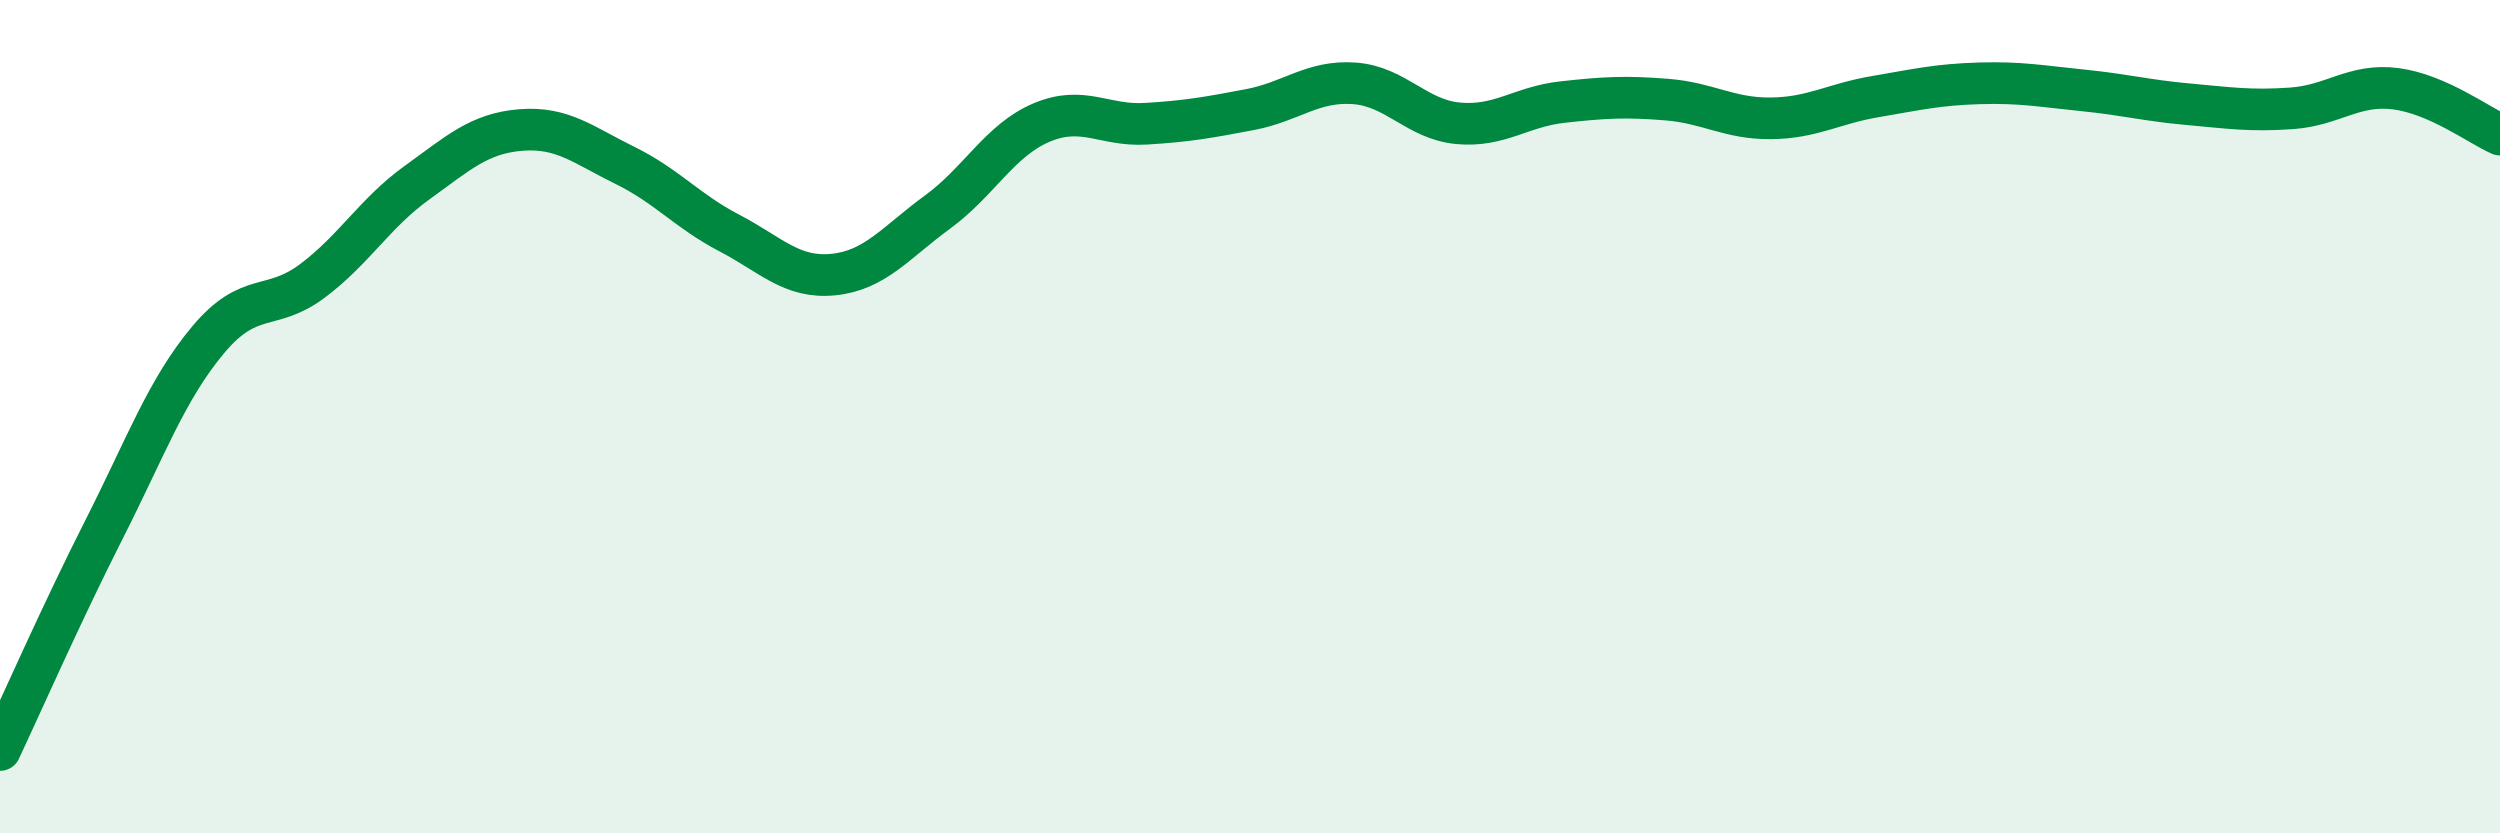
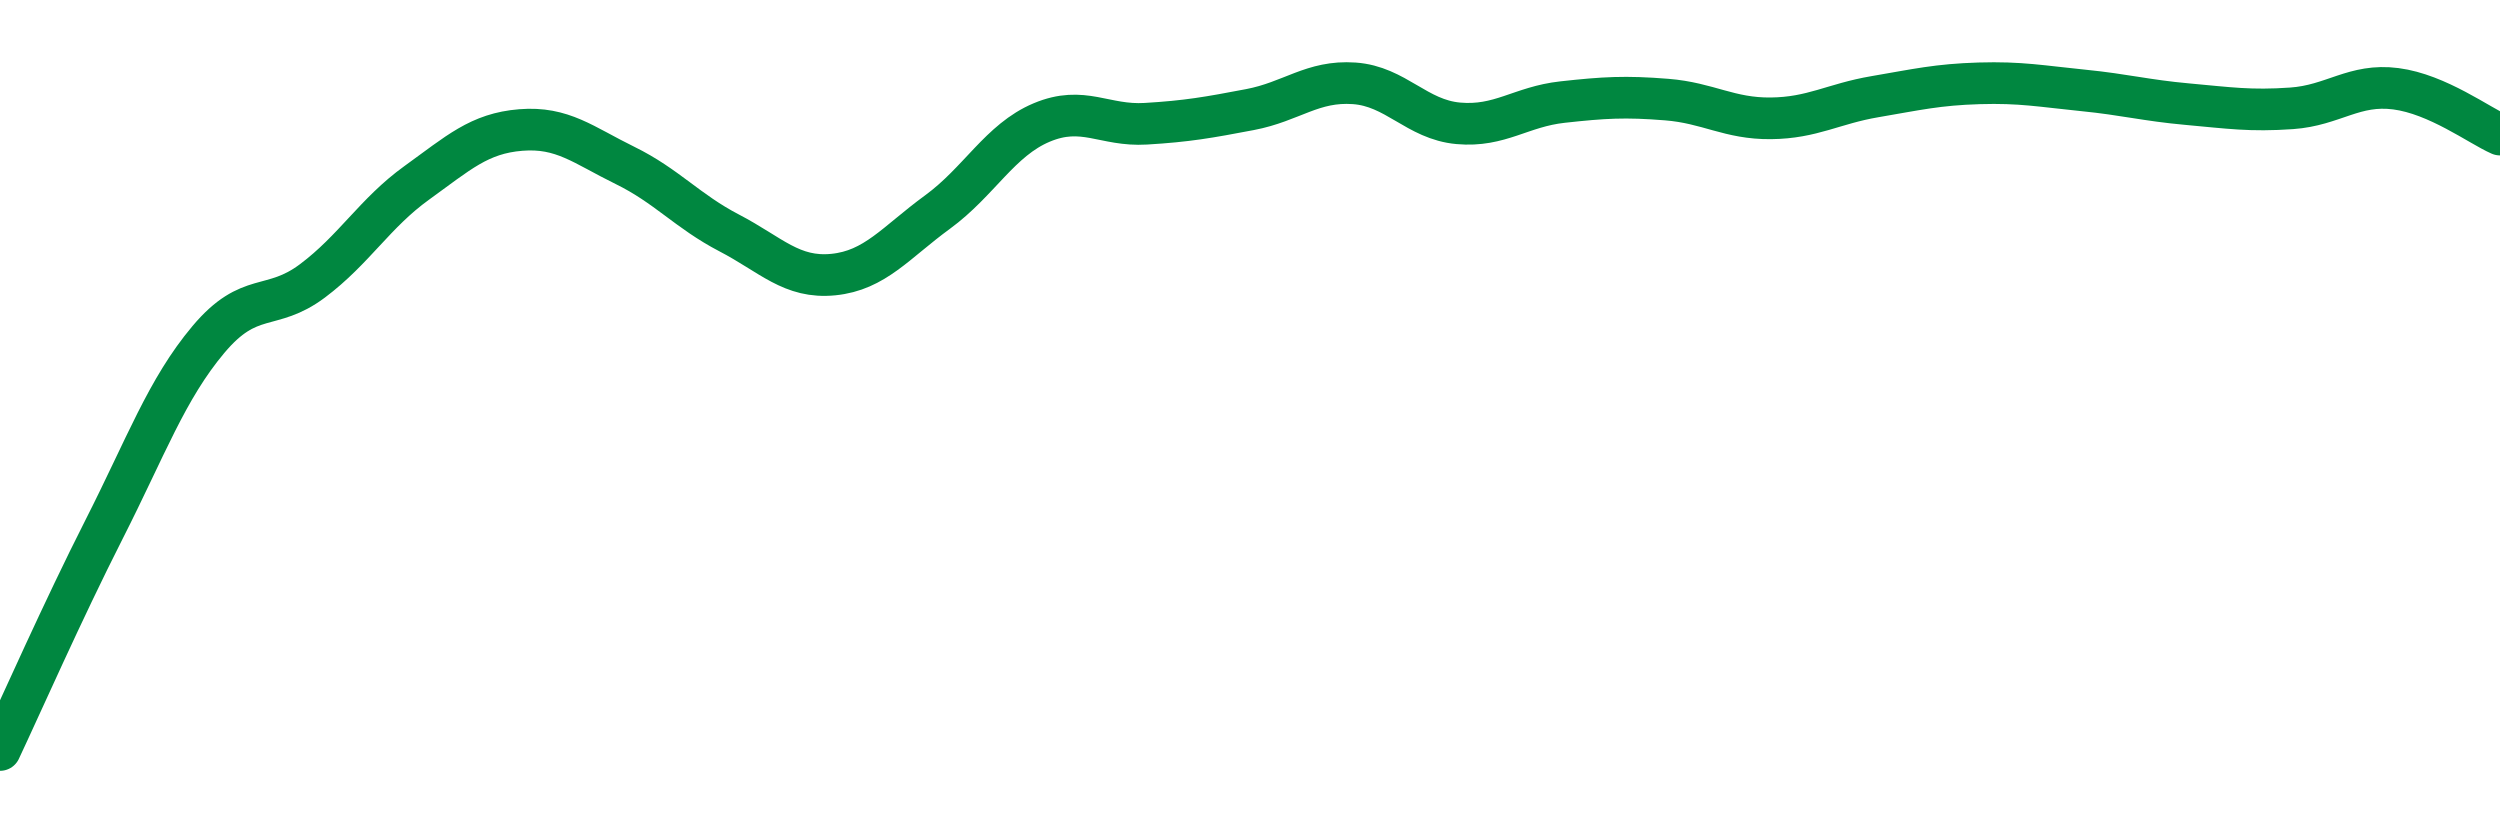
<svg xmlns="http://www.w3.org/2000/svg" width="60" height="20" viewBox="0 0 60 20">
-   <path d="M 0,18 C 0.5,16.94 1.5,14.67 2.5,12.7 C 3.5,10.73 4,9.34 5,8.15 C 6,6.96 6.5,7.49 7.5,6.74 C 8.5,5.99 9,5.11 10,4.39 C 11,3.67 11.5,3.2 12.5,3.12 C 13.5,3.04 14,3.48 15,3.97 C 16,4.46 16.5,5.07 17.5,5.59 C 18.5,6.11 19,6.69 20,6.59 C 21,6.49 21.5,5.82 22.5,5.09 C 23.5,4.36 24,3.36 25,2.94 C 26,2.52 26.5,3.03 27.5,2.97 C 28.5,2.91 29,2.82 30,2.63 C 31,2.44 31.5,1.93 32.5,2 C 33.5,2.07 34,2.87 35,2.96 C 36,3.05 36.5,2.56 37.5,2.45 C 38.5,2.34 39,2.31 40,2.39 C 41,2.47 41.5,2.85 42.5,2.84 C 43.5,2.83 44,2.49 45,2.32 C 46,2.15 46.5,2.03 47.5,2 C 48.5,1.97 49,2.07 50,2.17 C 51,2.27 51.5,2.41 52.5,2.5 C 53.5,2.59 54,2.67 55,2.6 C 56,2.53 56.5,2 57.5,2.13 C 58.5,2.26 59.5,3.01 60,3.23L60 20L0 20Z" fill="#008740" opacity="0.1" stroke-linecap="round" stroke-linejoin="round" />
  <path d="M 0,18 C 0.5,16.94 1.5,14.67 2.5,12.7 C 3.5,10.73 4,9.34 5,8.15 C 6,6.96 6.5,7.49 7.5,6.74 C 8.5,5.99 9,5.11 10,4.39 C 11,3.67 11.5,3.2 12.5,3.12 C 13.5,3.04 14,3.48 15,3.97 C 16,4.46 16.5,5.07 17.5,5.59 C 18.5,6.11 19,6.69 20,6.59 C 21,6.49 21.5,5.82 22.5,5.09 C 23.5,4.36 24,3.36 25,2.94 C 26,2.52 26.5,3.03 27.5,2.97 C 28.5,2.91 29,2.82 30,2.63 C 31,2.44 31.5,1.93 32.5,2 C 33.5,2.07 34,2.87 35,2.96 C 36,3.05 36.5,2.56 37.5,2.45 C 38.5,2.34 39,2.31 40,2.39 C 41,2.47 41.5,2.85 42.5,2.84 C 43.5,2.83 44,2.49 45,2.32 C 46,2.15 46.5,2.03 47.5,2 C 48.5,1.97 49,2.07 50,2.17 C 51,2.27 51.5,2.41 52.5,2.5 C 53.5,2.59 54,2.67 55,2.6 C 56,2.53 56.5,2 57.5,2.13 C 58.5,2.26 59.5,3.01 60,3.23" stroke="#008740" stroke-width="1" fill="none" stroke-linecap="round" stroke-linejoin="round" />
</svg>